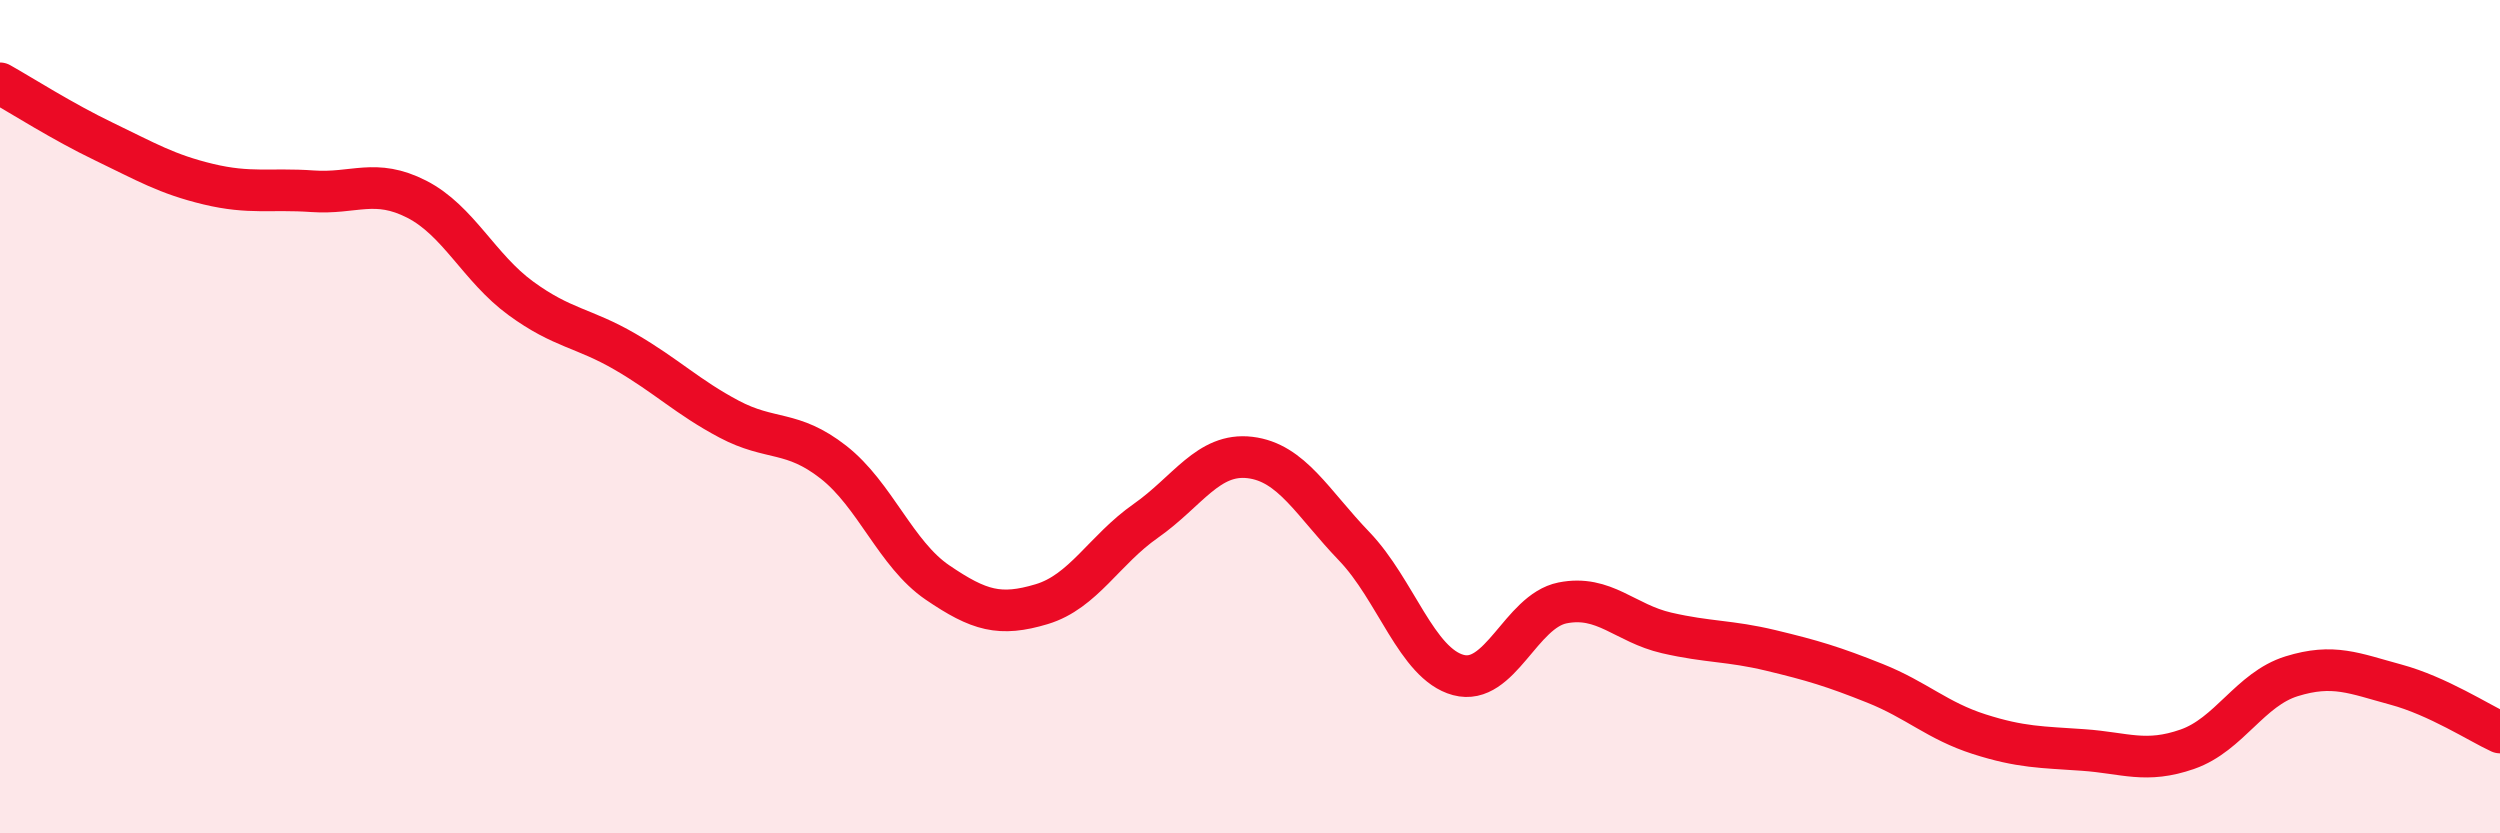
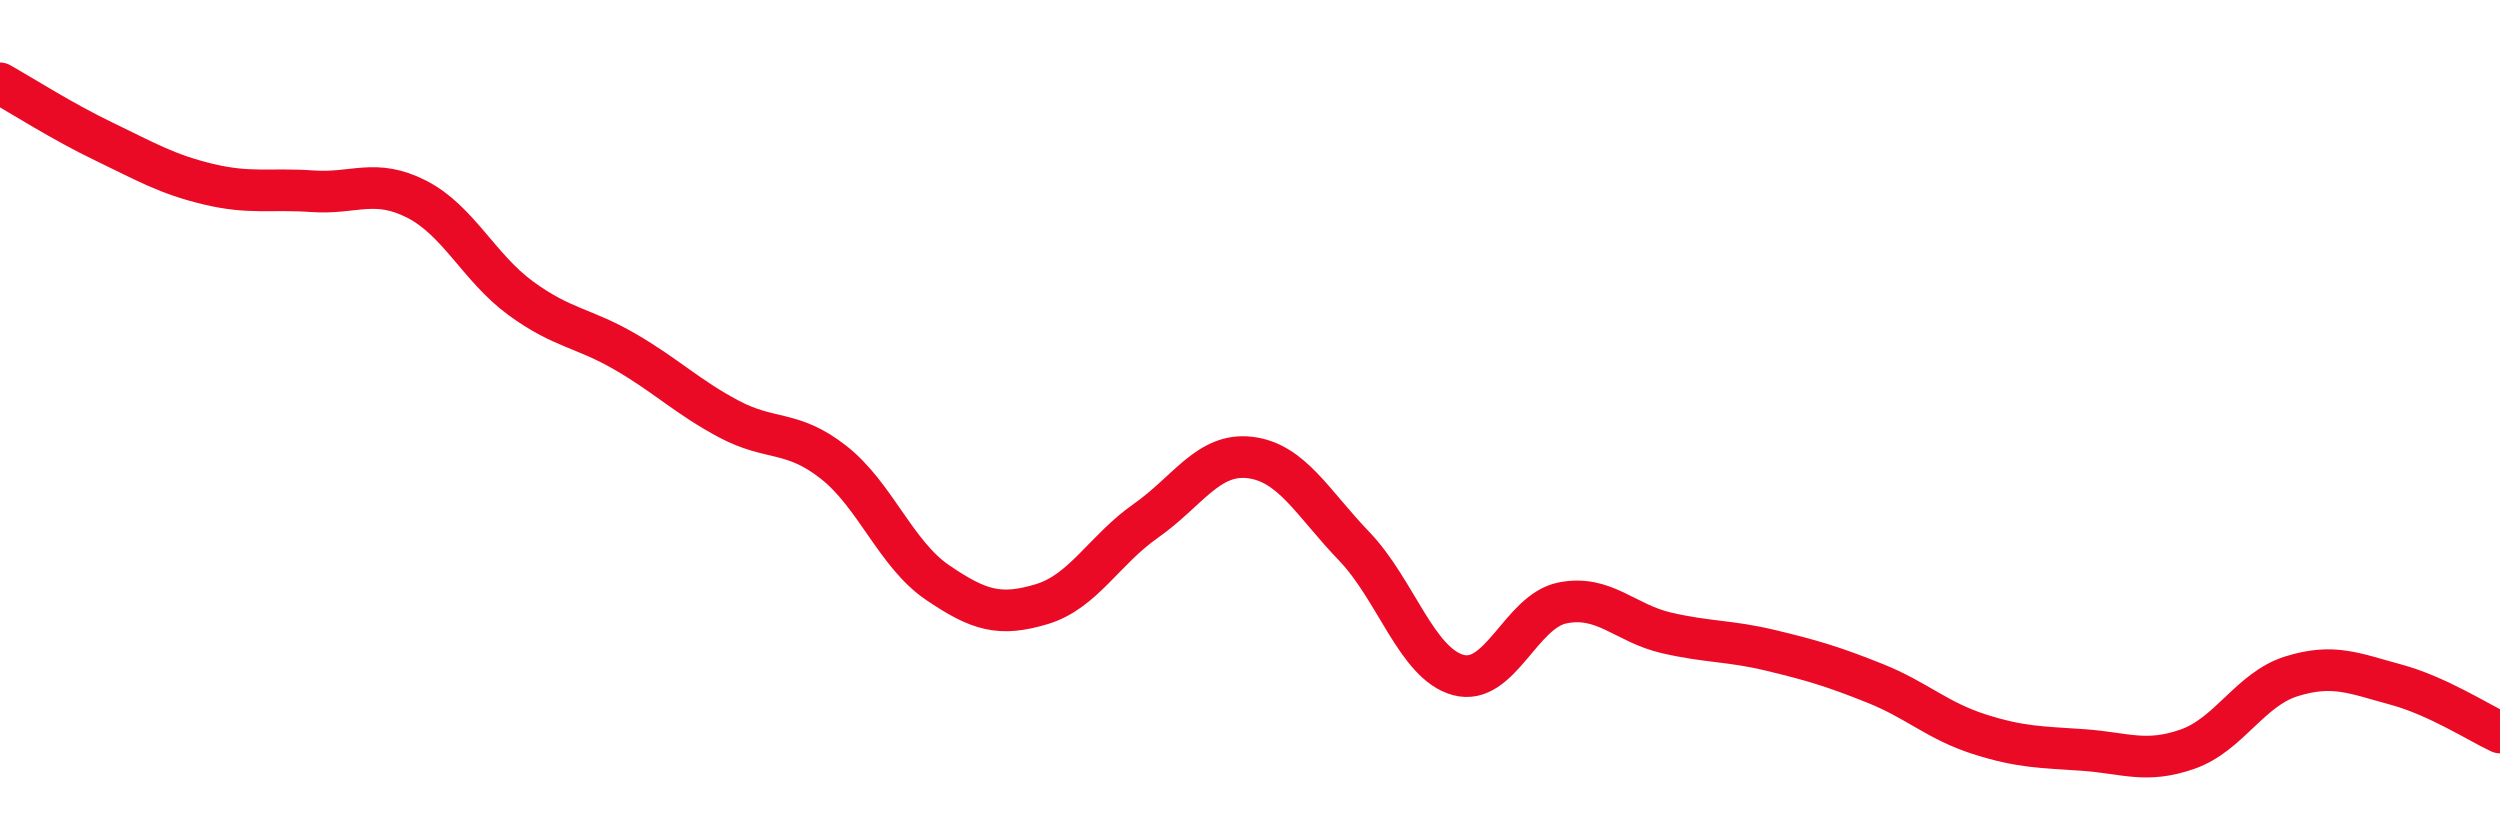
<svg xmlns="http://www.w3.org/2000/svg" width="60" height="20" viewBox="0 0 60 20">
-   <path d="M 0,2 C 0.5,2.28 1.5,2.92 2.5,3.4 C 3.5,3.88 4,4.18 5,4.42 C 6,4.66 6.5,4.52 7.5,4.59 C 8.5,4.66 9,4.27 10,4.78 C 11,5.29 11.5,6.43 12.5,7.16 C 13.5,7.89 14,7.86 15,8.44 C 16,9.02 16.5,9.53 17.5,10.06 C 18.5,10.59 19,10.31 20,11.09 C 21,11.87 21.5,13.3 22.5,13.98 C 23.5,14.66 24,14.8 25,14.5 C 26,14.2 26.5,13.2 27.5,12.5 C 28.5,11.8 29,10.86 30,10.98 C 31,11.1 31.5,12.07 32.5,13.11 C 33.5,14.15 34,15.93 35,16.2 C 36,16.47 36.5,14.67 37.5,14.47 C 38.5,14.27 39,14.96 40,15.19 C 41,15.42 41.5,15.37 42.5,15.61 C 43.5,15.85 44,16 45,16.4 C 46,16.8 46.5,17.3 47.5,17.62 C 48.5,17.94 49,17.93 50,18 C 51,18.07 51.5,18.33 52.5,17.98 C 53.5,17.63 54,16.54 55,16.23 C 56,15.92 56.5,16.16 57.5,16.43 C 58.5,16.7 59.5,17.35 60,17.58L60 20L0 20Z" fill="#EB0A25" opacity="0.1" stroke-linecap="round" stroke-linejoin="round" />
  <path d="M 0,2 C 0.5,2.28 1.5,2.92 2.5,3.4 C 3.5,3.88 4,4.18 5,4.42 C 6,4.66 6.5,4.52 7.5,4.59 C 8.5,4.66 9,4.27 10,4.78 C 11,5.29 11.5,6.43 12.5,7.16 C 13.5,7.89 14,7.86 15,8.44 C 16,9.02 16.5,9.53 17.5,10.06 C 18.5,10.59 19,10.31 20,11.09 C 21,11.87 21.5,13.3 22.5,13.98 C 23.5,14.66 24,14.8 25,14.5 C 26,14.2 26.5,13.2 27.5,12.5 C 28.5,11.8 29,10.86 30,10.98 C 31,11.1 31.5,12.07 32.5,13.11 C 33.5,14.15 34,15.93 35,16.2 C 36,16.47 36.5,14.67 37.5,14.47 C 38.5,14.27 39,14.96 40,15.19 C 41,15.42 41.5,15.37 42.5,15.61 C 43.5,15.85 44,16 45,16.4 C 46,16.8 46.5,17.3 47.5,17.62 C 48.5,17.94 49,17.93 50,18 C 51,18.07 51.5,18.33 52.5,17.98 C 53.5,17.63 54,16.54 55,16.23 C 56,15.92 56.5,16.16 57.5,16.43 C 58.5,16.7 59.5,17.35 60,17.58" stroke="#EB0A25" stroke-width="1" fill="none" stroke-linecap="round" stroke-linejoin="round" />
</svg>